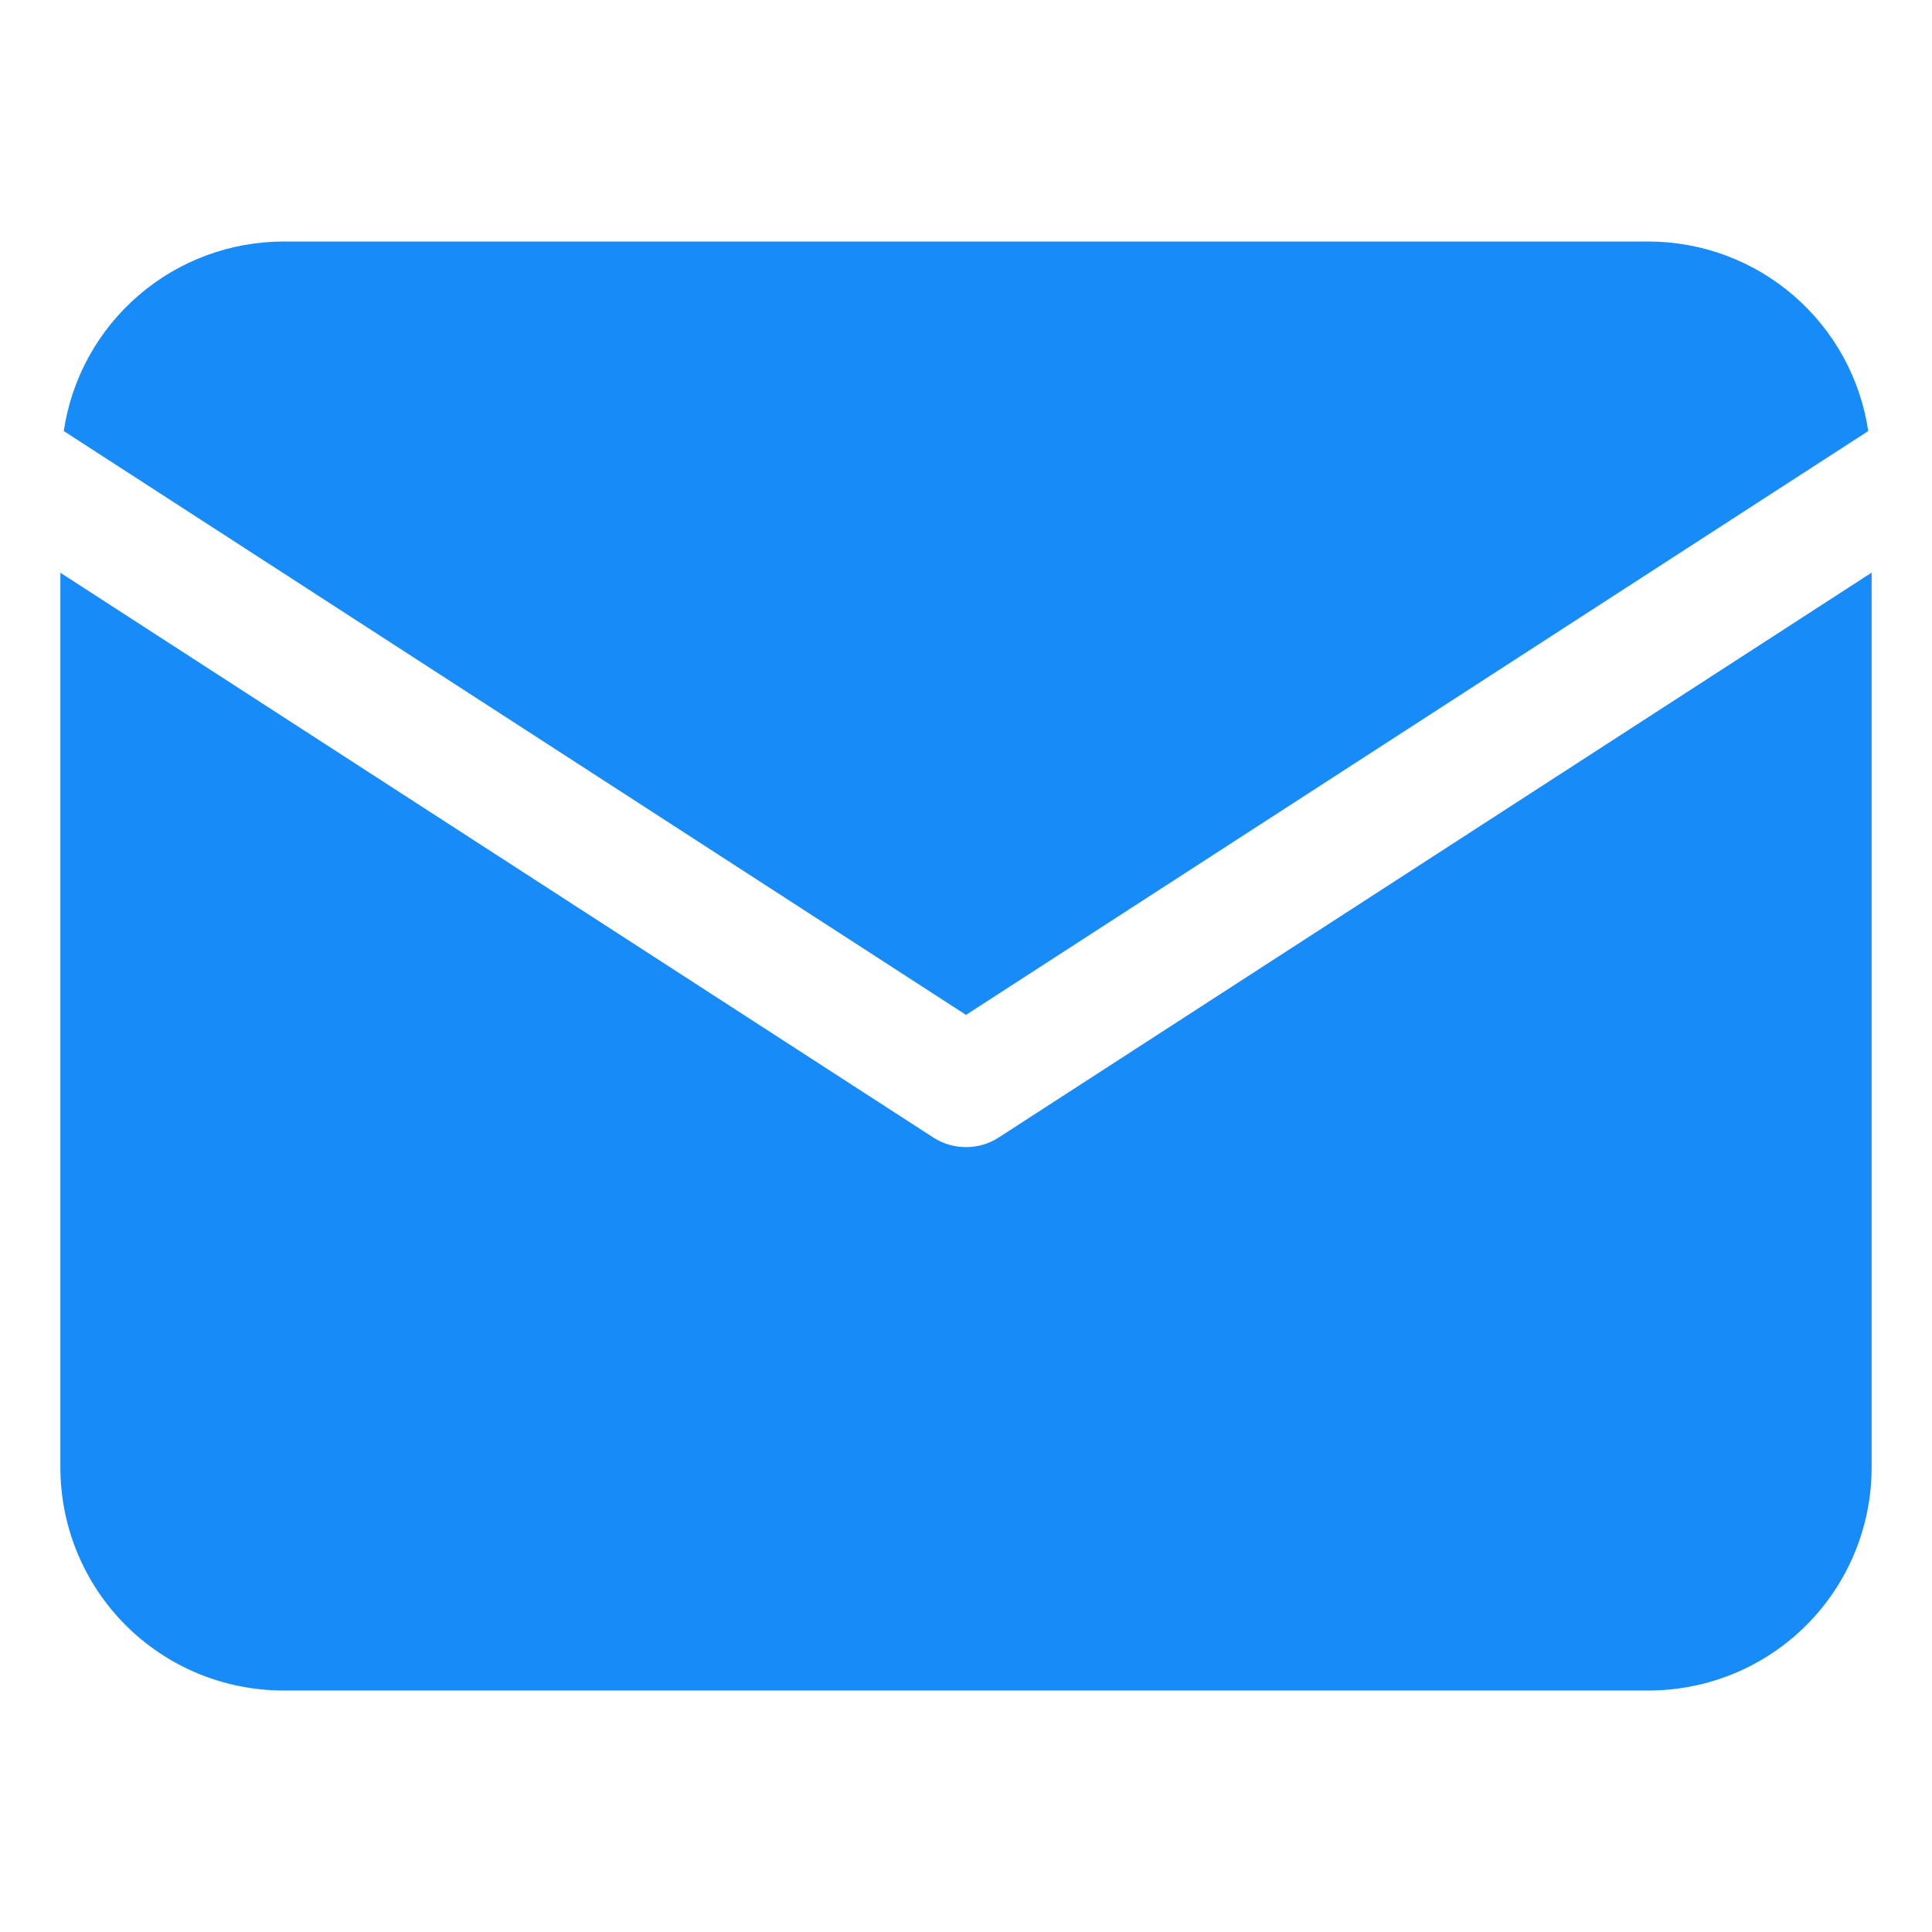
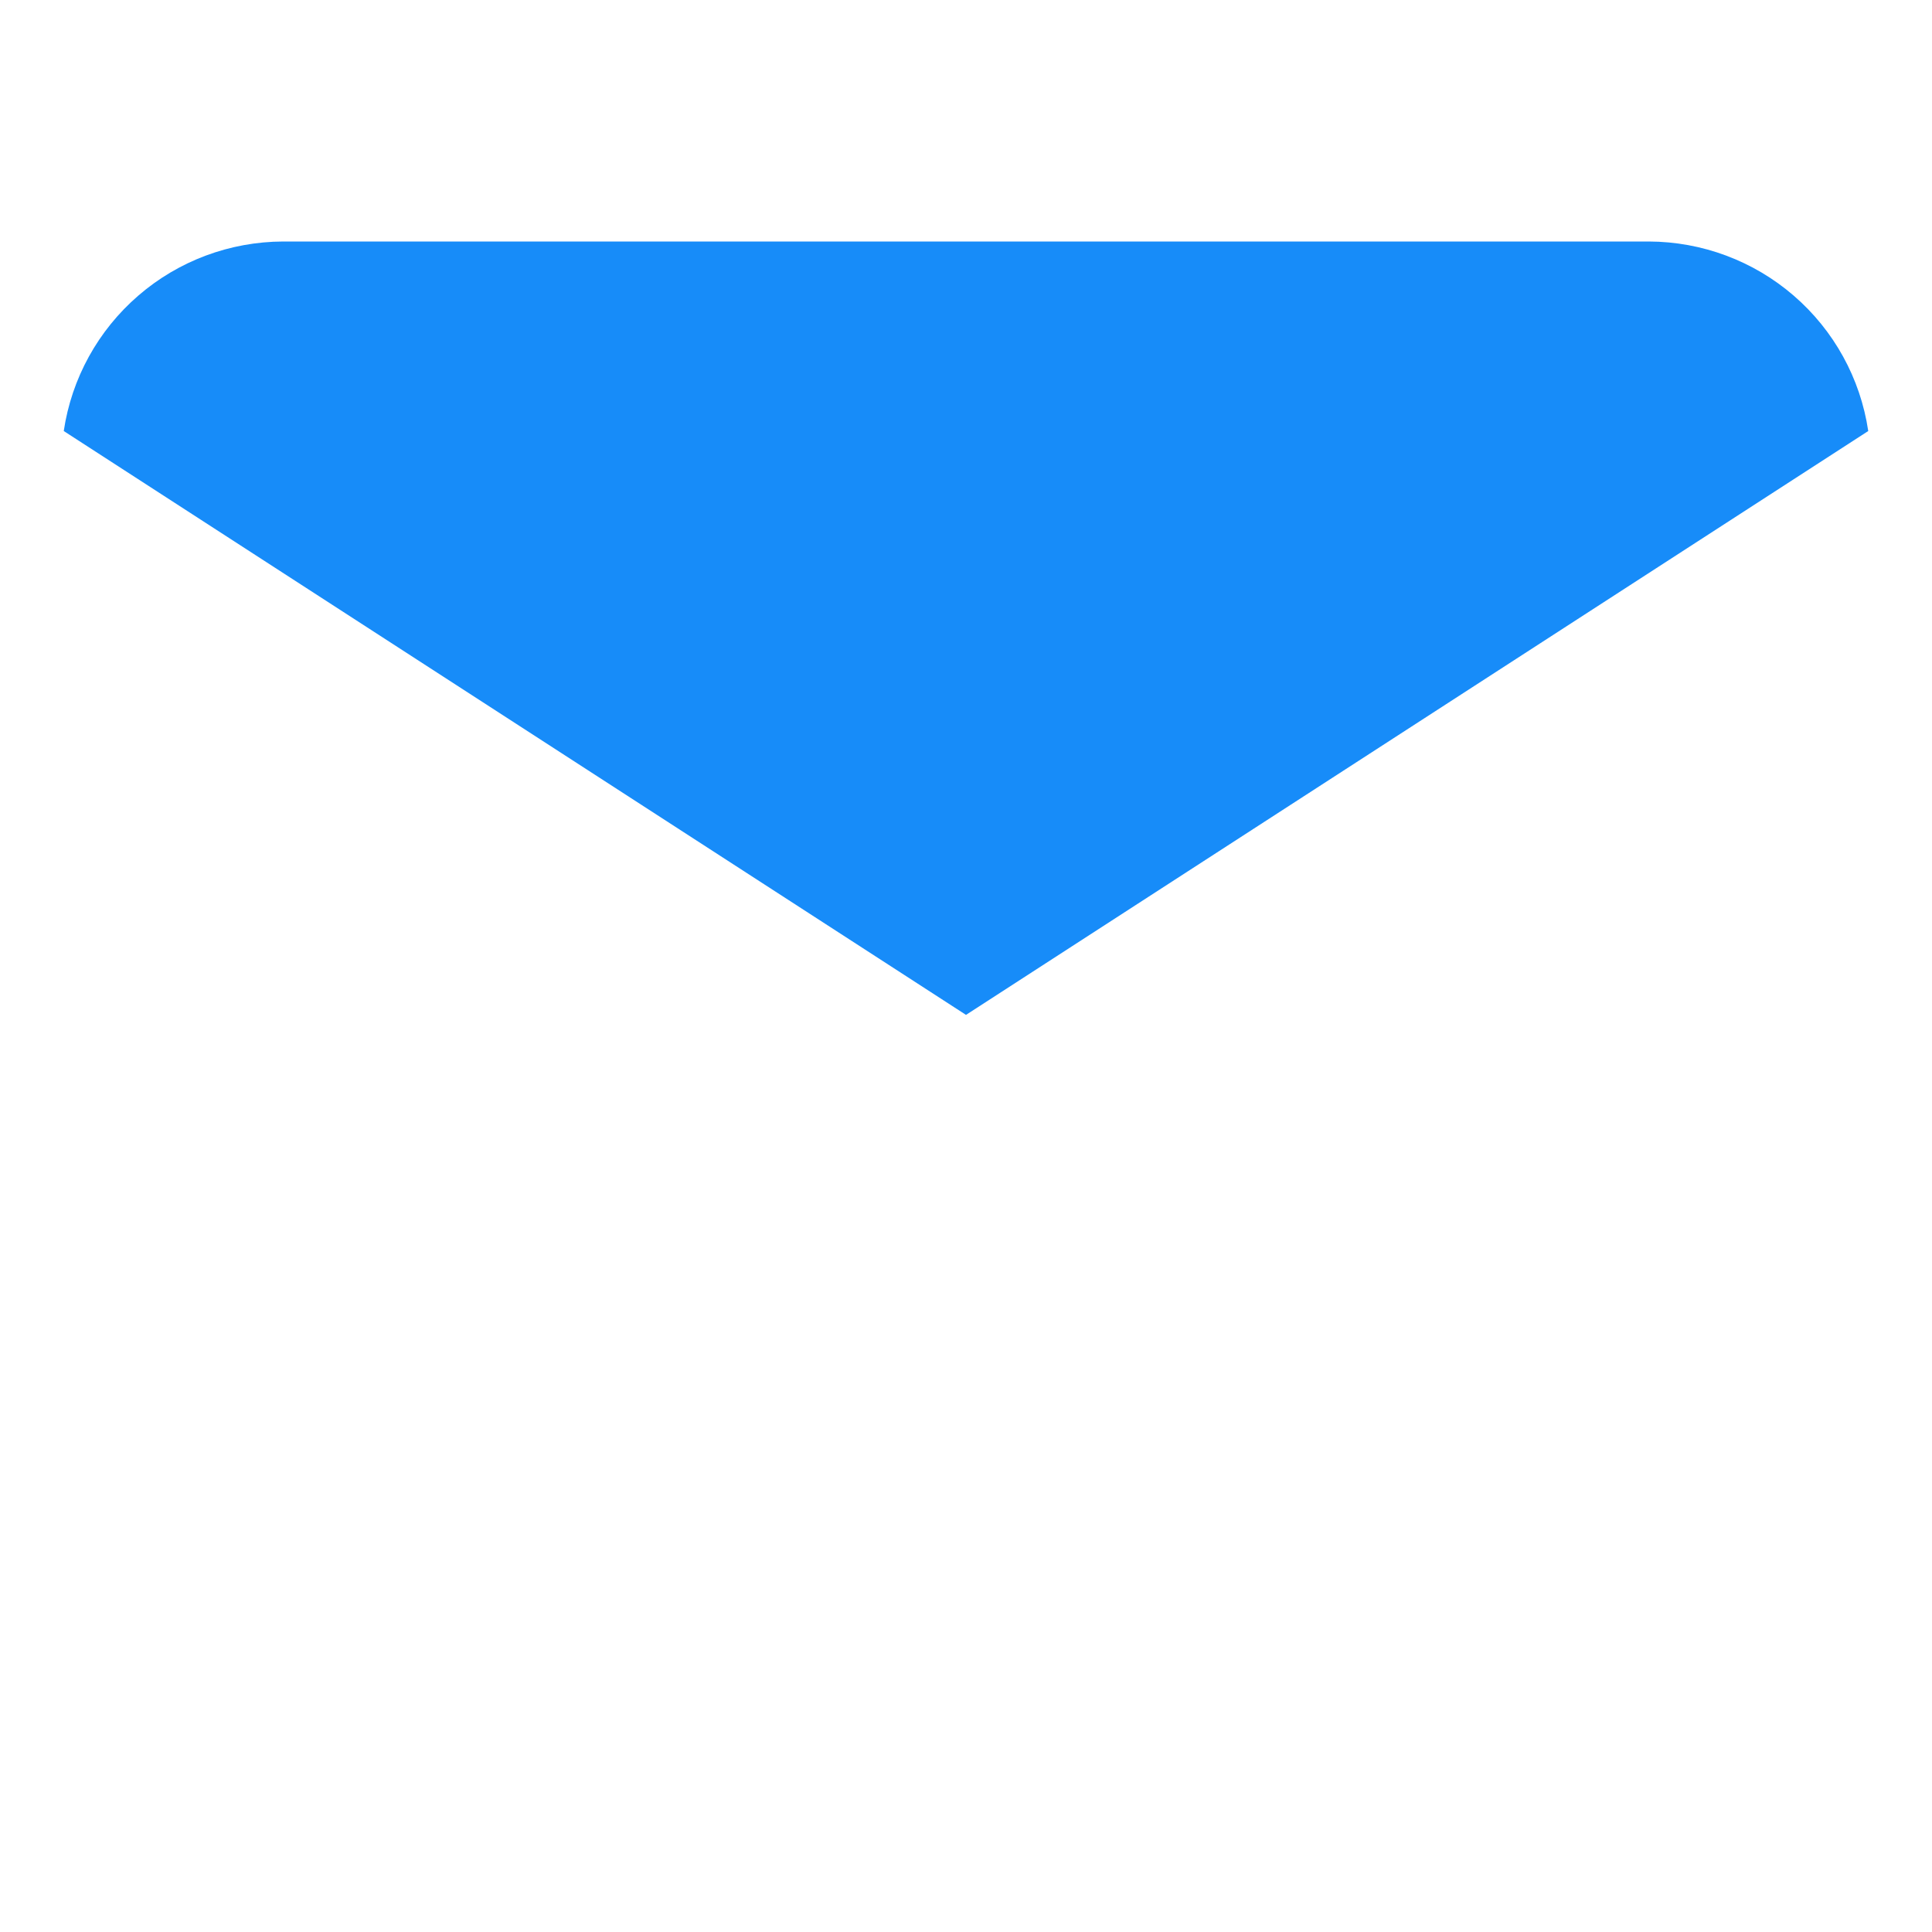
<svg xmlns="http://www.w3.org/2000/svg" width="20" height="20" viewBox="0 0 20 20" fill="none">
  <path d="M19.34 4.462C19.259 3.917 18.985 3.42 18.568 3.06C18.151 2.7 17.62 2.502 17.069 2.5H2.931C2.38 2.502 1.848 2.7 1.432 3.06C1.015 3.42 0.741 3.917 0.66 4.462L10 10.506L19.34 4.462Z" fill="#178CF9" />
-   <path d="M10.339 11.775C10.238 11.841 10.12 11.875 10 11.875C9.88 11.875 9.762 11.841 9.661 11.775L0.625 5.929V15.194C0.626 15.806 0.869 16.392 1.301 16.824C1.733 17.256 2.319 17.499 2.931 17.5H17.069C17.681 17.499 18.267 17.256 18.699 16.824C19.131 16.392 19.374 15.806 19.375 15.194V5.928L10.339 11.775Z" fill="#178CF9" />
</svg>